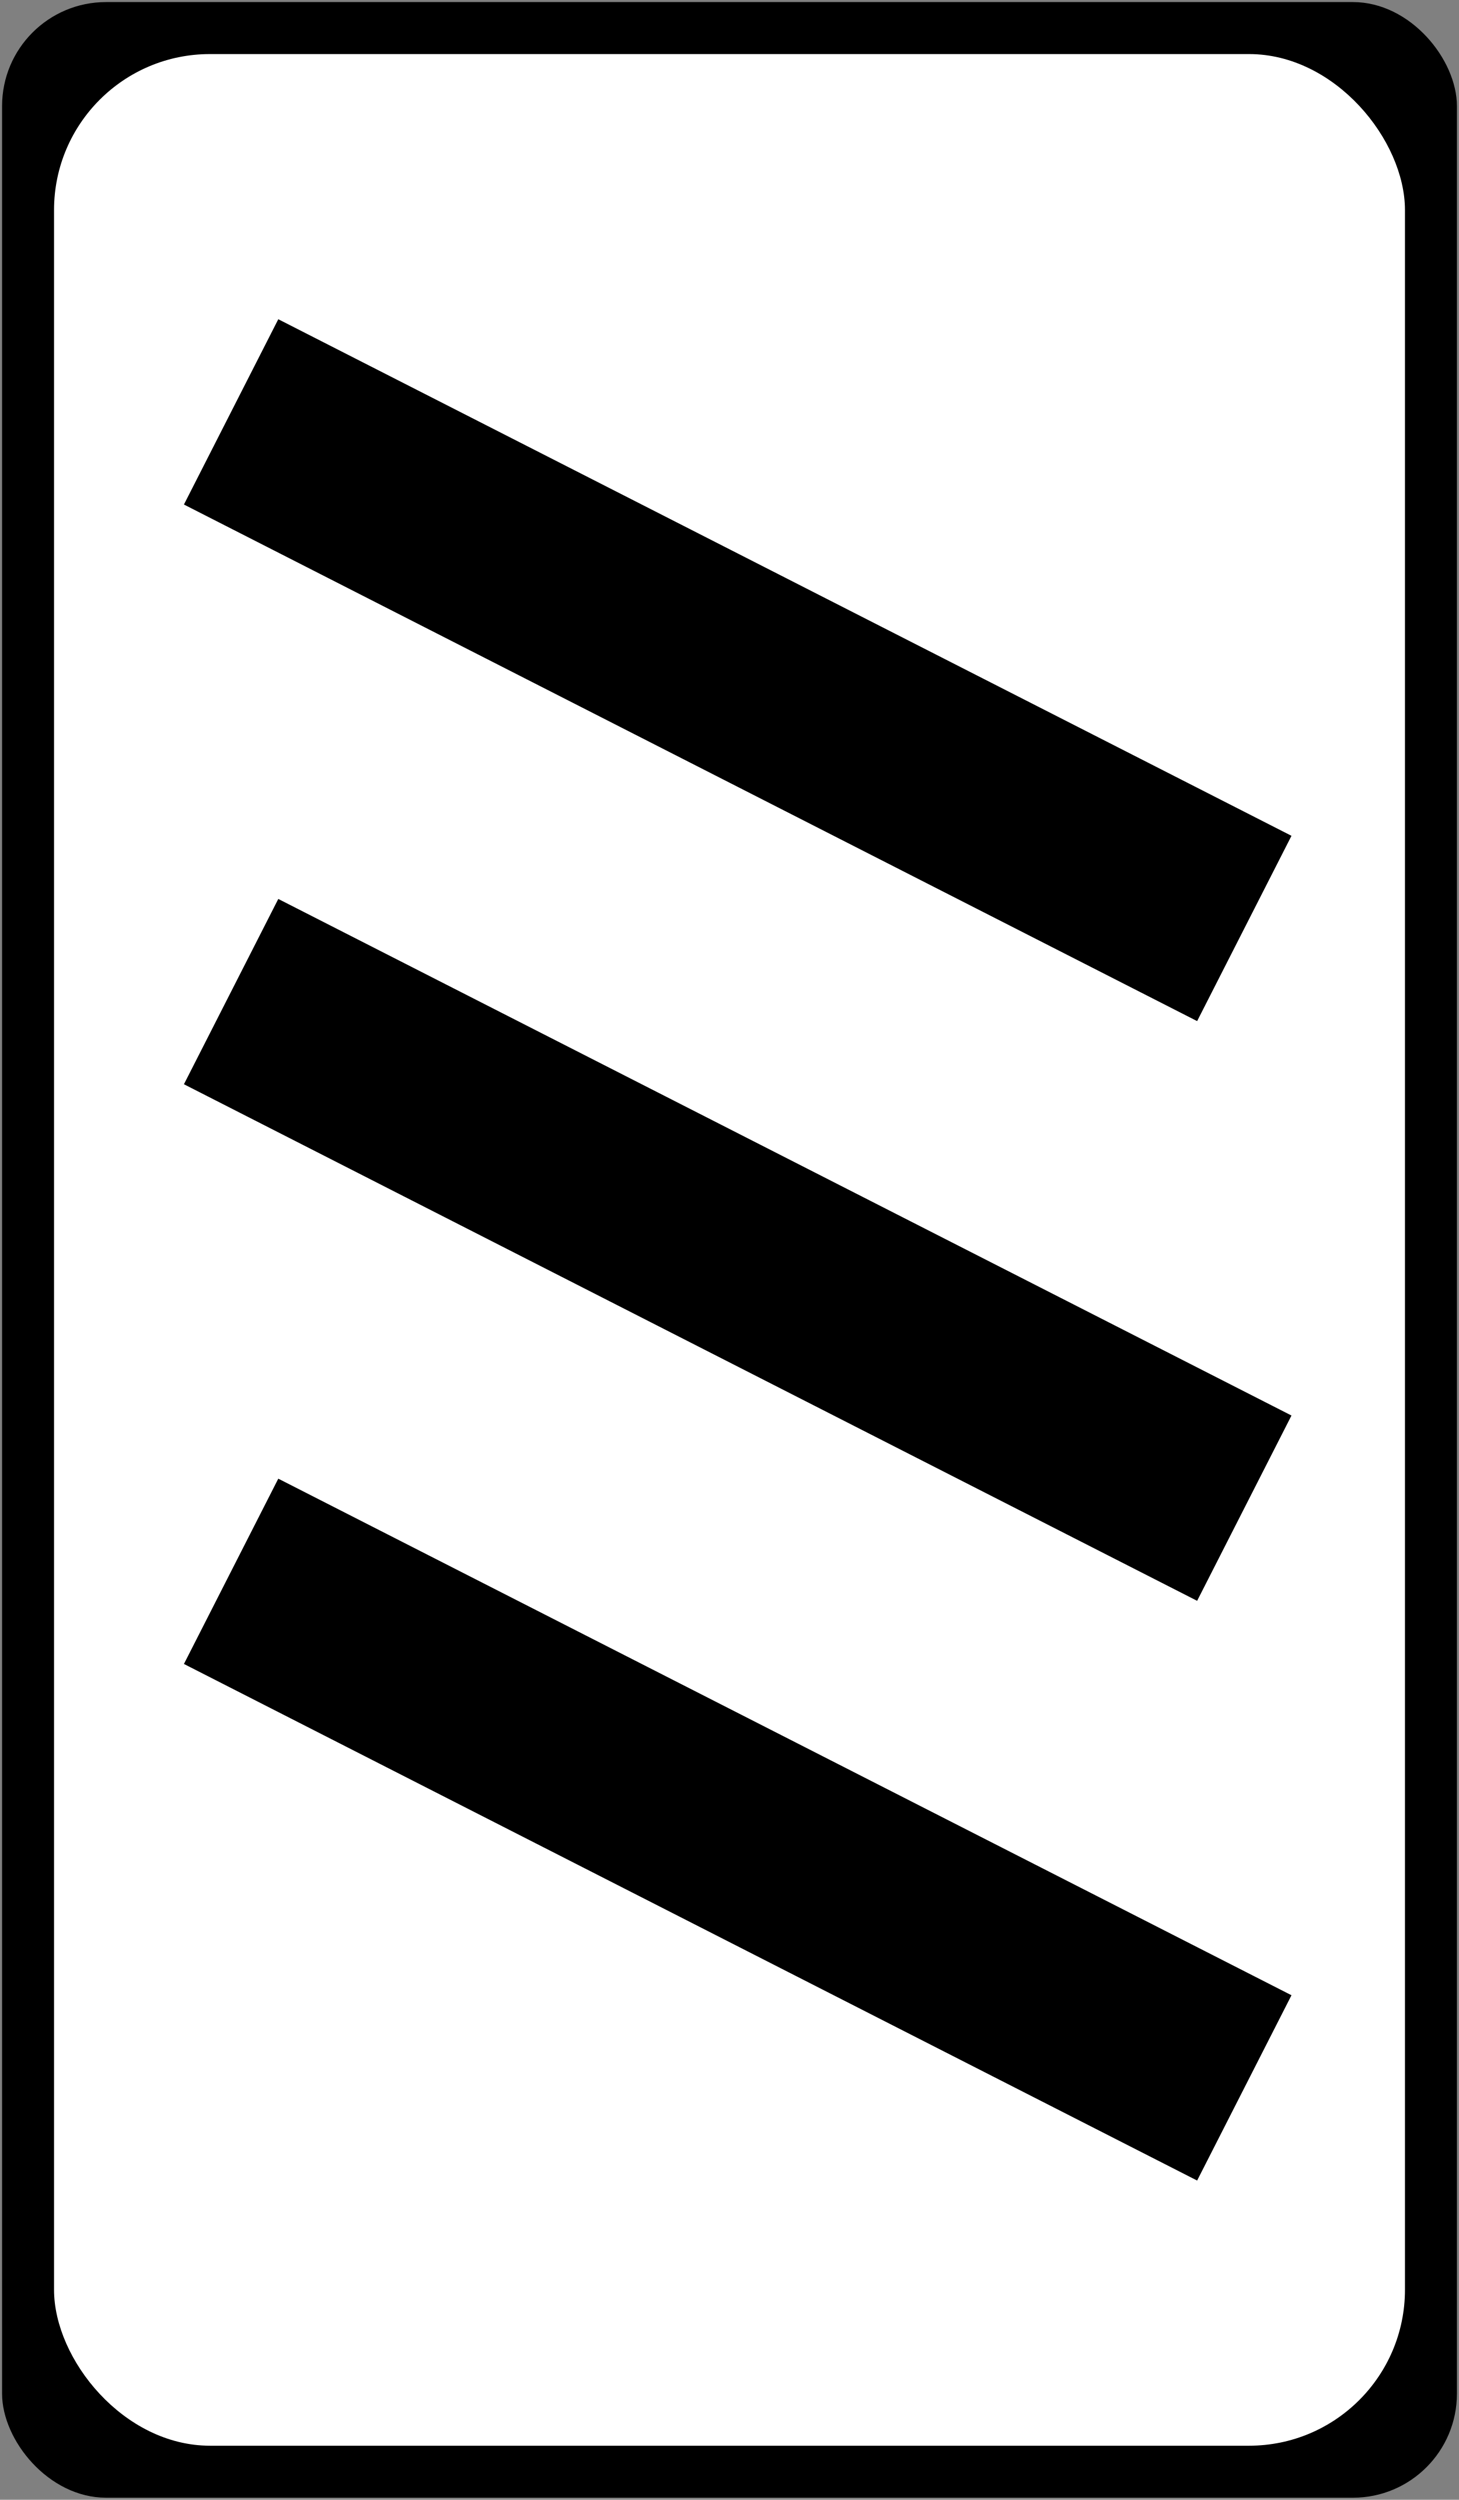
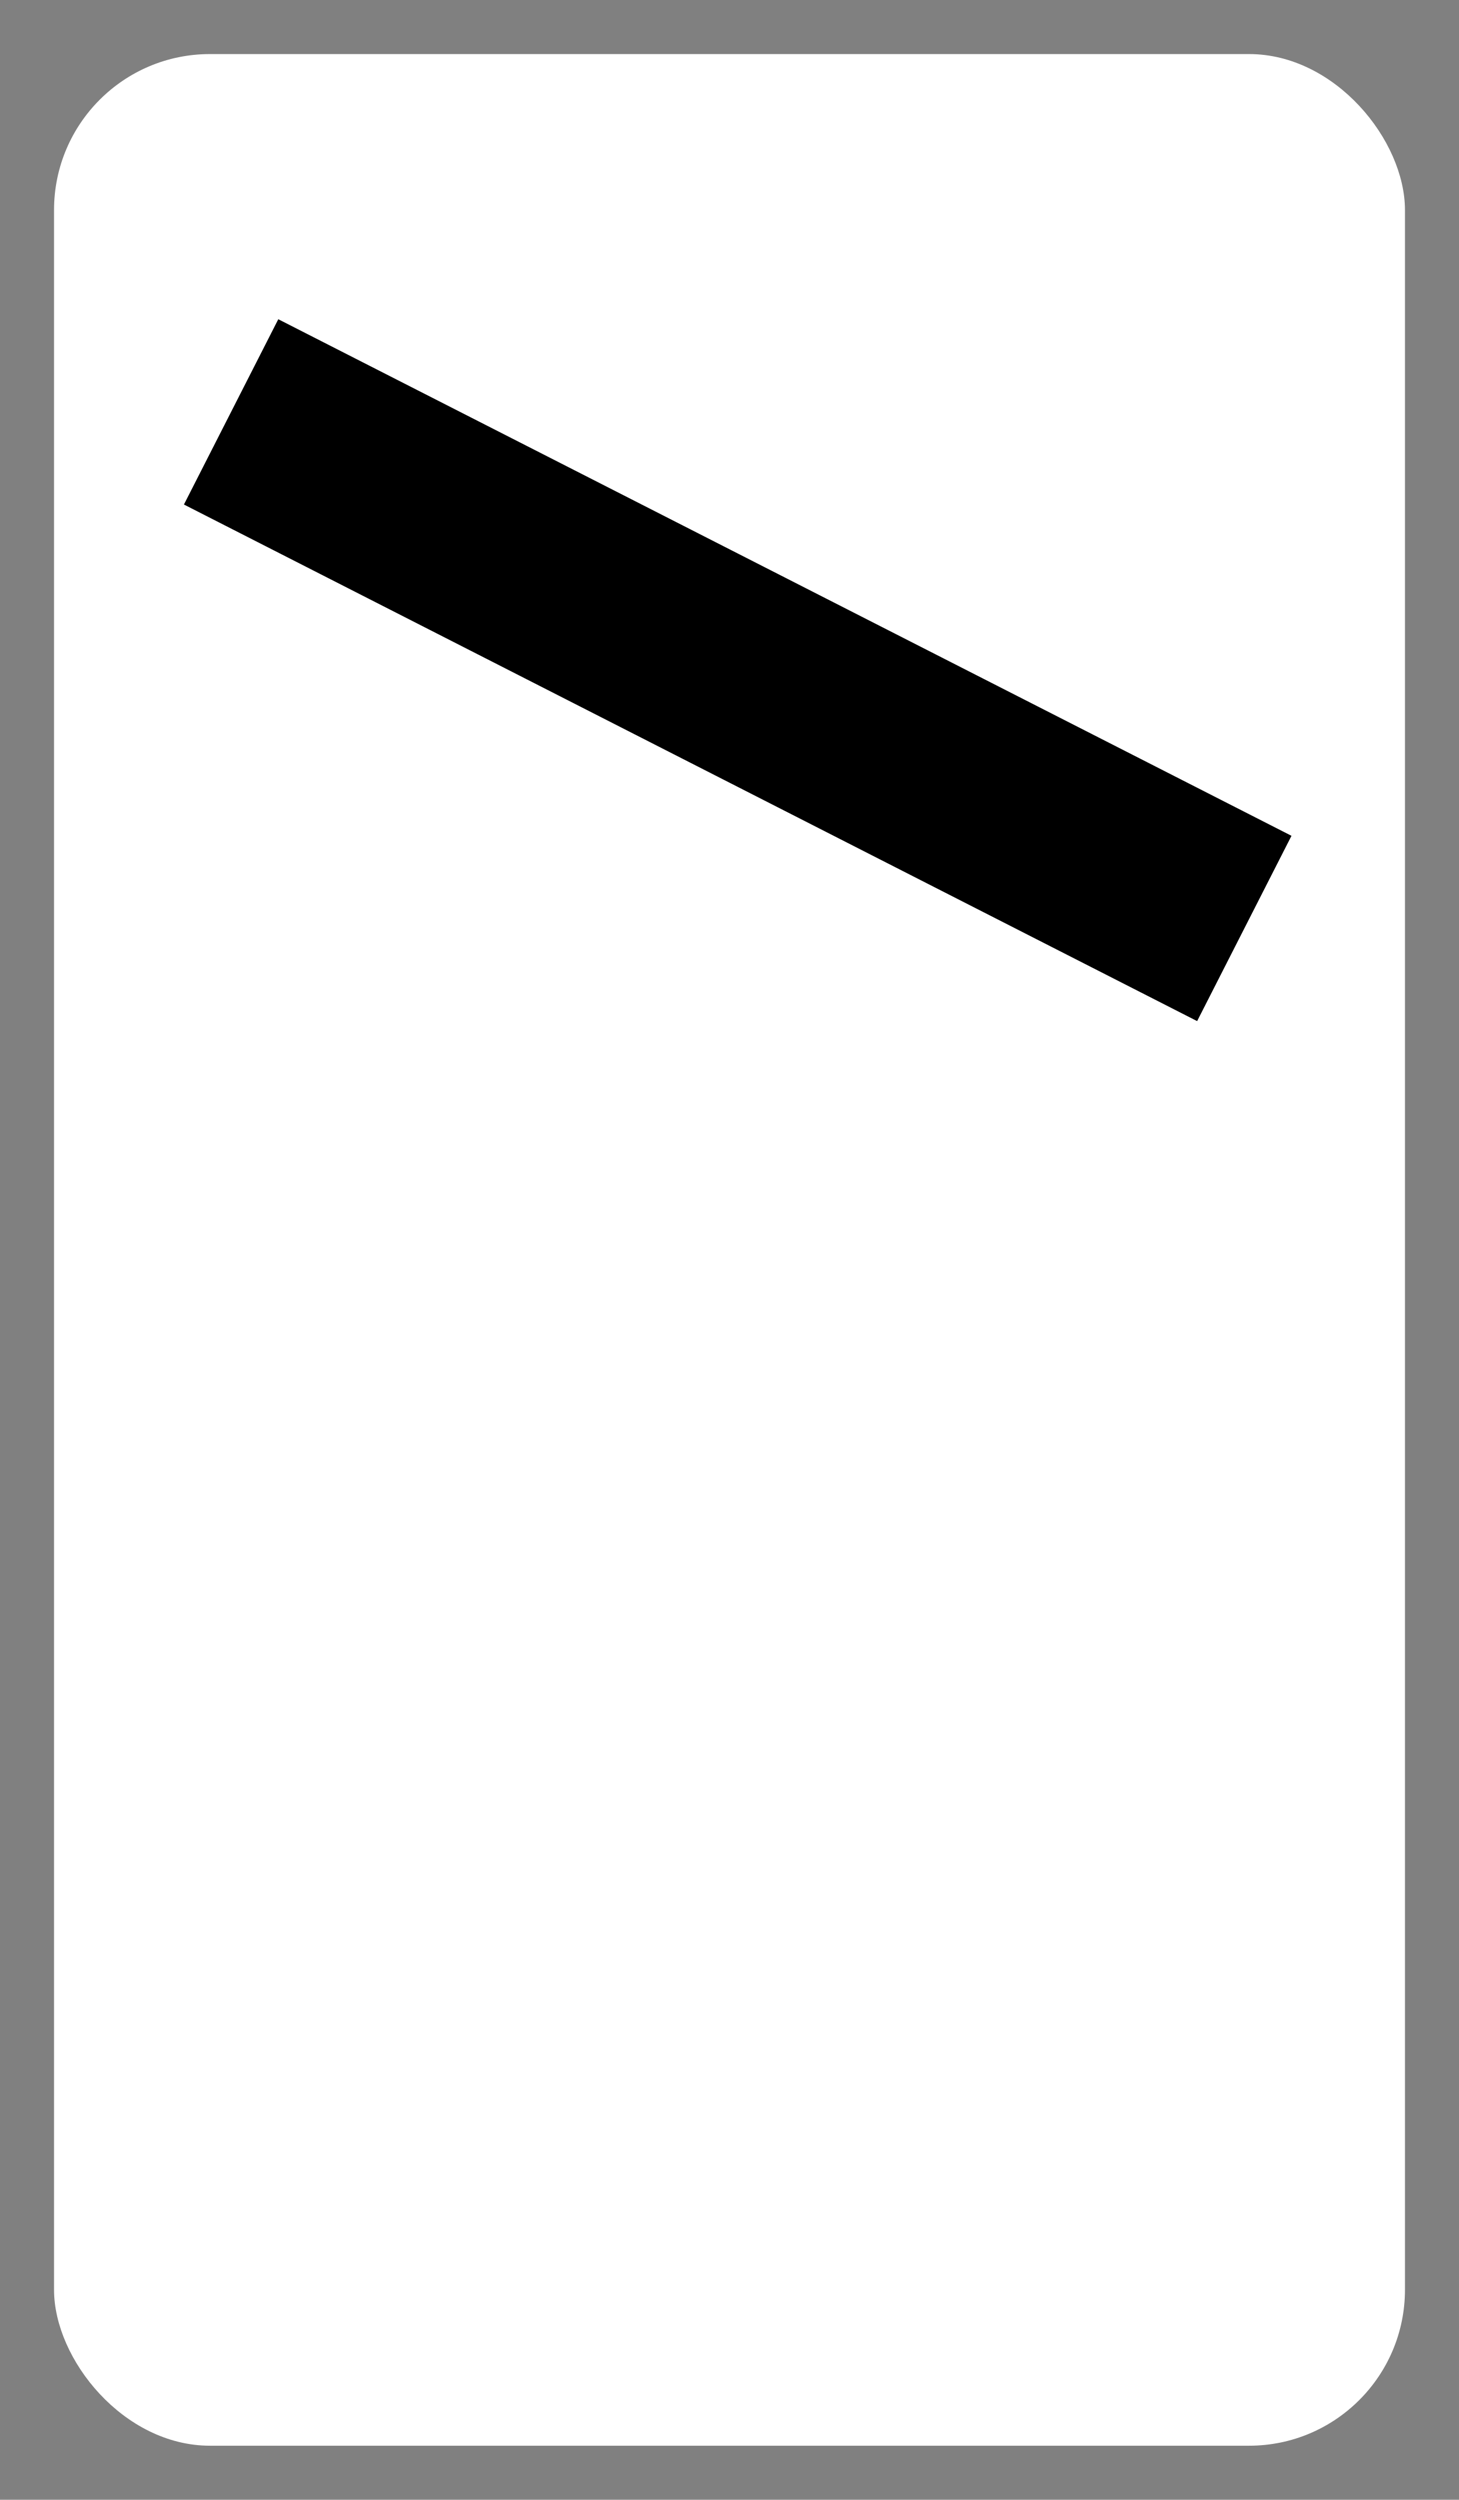
<svg xmlns="http://www.w3.org/2000/svg" xmlns:ns1="http://www.inkscape.org/namespaces/inkscape" xmlns:ns2="http://sodipodi.sourceforge.net/DTD/sodipodi-0.dtd" width="702mm" height="1202mm" viewBox="0 0 702 1202" version="1.1" id="svg8" ns1:version="1.0.1 (3bc2e813f5, 2020-09-07)" ns2:docname="111.svg">
  <rect x="0" y="0" width="702" height="1202" fill="#808080" stroke="none" />
  <defs id="defs2" />
  <ns2:namedview id="base" pagecolor="#ffffff" bordercolor="#666666" borderopacity="1.0" ns1:pageopacity="0.0" ns1:pageshadow="2" ns1:zoom="0.14816895" ns1:cx="3132.5898" ns1:cy="2067.3348" ns1:document-units="mm" ns1:current-layer="layer1" ns1:document-rotation="0" showgrid="false" ns1:window-width="1920" ns1:window-height="1057" ns1:window-x="-8" ns1:window-y="-8" ns1:window-maximized="1" />
  <g ns1:label="Layer 1" ns1:groupmode="layer" id="layer1" transform="translate(0,905)">
-     <rect style="fill:#000000;stroke:none;stroke-width:0;stroke-miterlimit:10" id="rect835" width="700" height="1200" x="1" y="-904" rx="50" ry="50" />
    <rect style="fill:#ffffff;fill-opacity:1;stroke:none;stroke-width:0;stroke-miterlimit:10" id="rect837" width="650" height="1150" x="26" y="-879" rx="75" ry="75" />
-     <rect style="fill:#000000;stroke:none;stroke-width:0;stroke-miterlimit:10" id="rect924" width="547.134" height="100" x="31.233" y="-233.639" transform="rotate(27)" />
    <rect style="fill:#000000;stroke:none;stroke-width:0;stroke-miterlimit:10" id="rect946" width="547.134" height="100" x="-221.869" y="-730.381" transform="rotate(27)" />
-     <rect style="fill:#000000;stroke:none;stroke-width:0;stroke-miterlimit:10" id="rect957" width="547.134" height="100" x="-95.318" y="-482.01" transform="rotate(27)" />
  </g>
</svg>